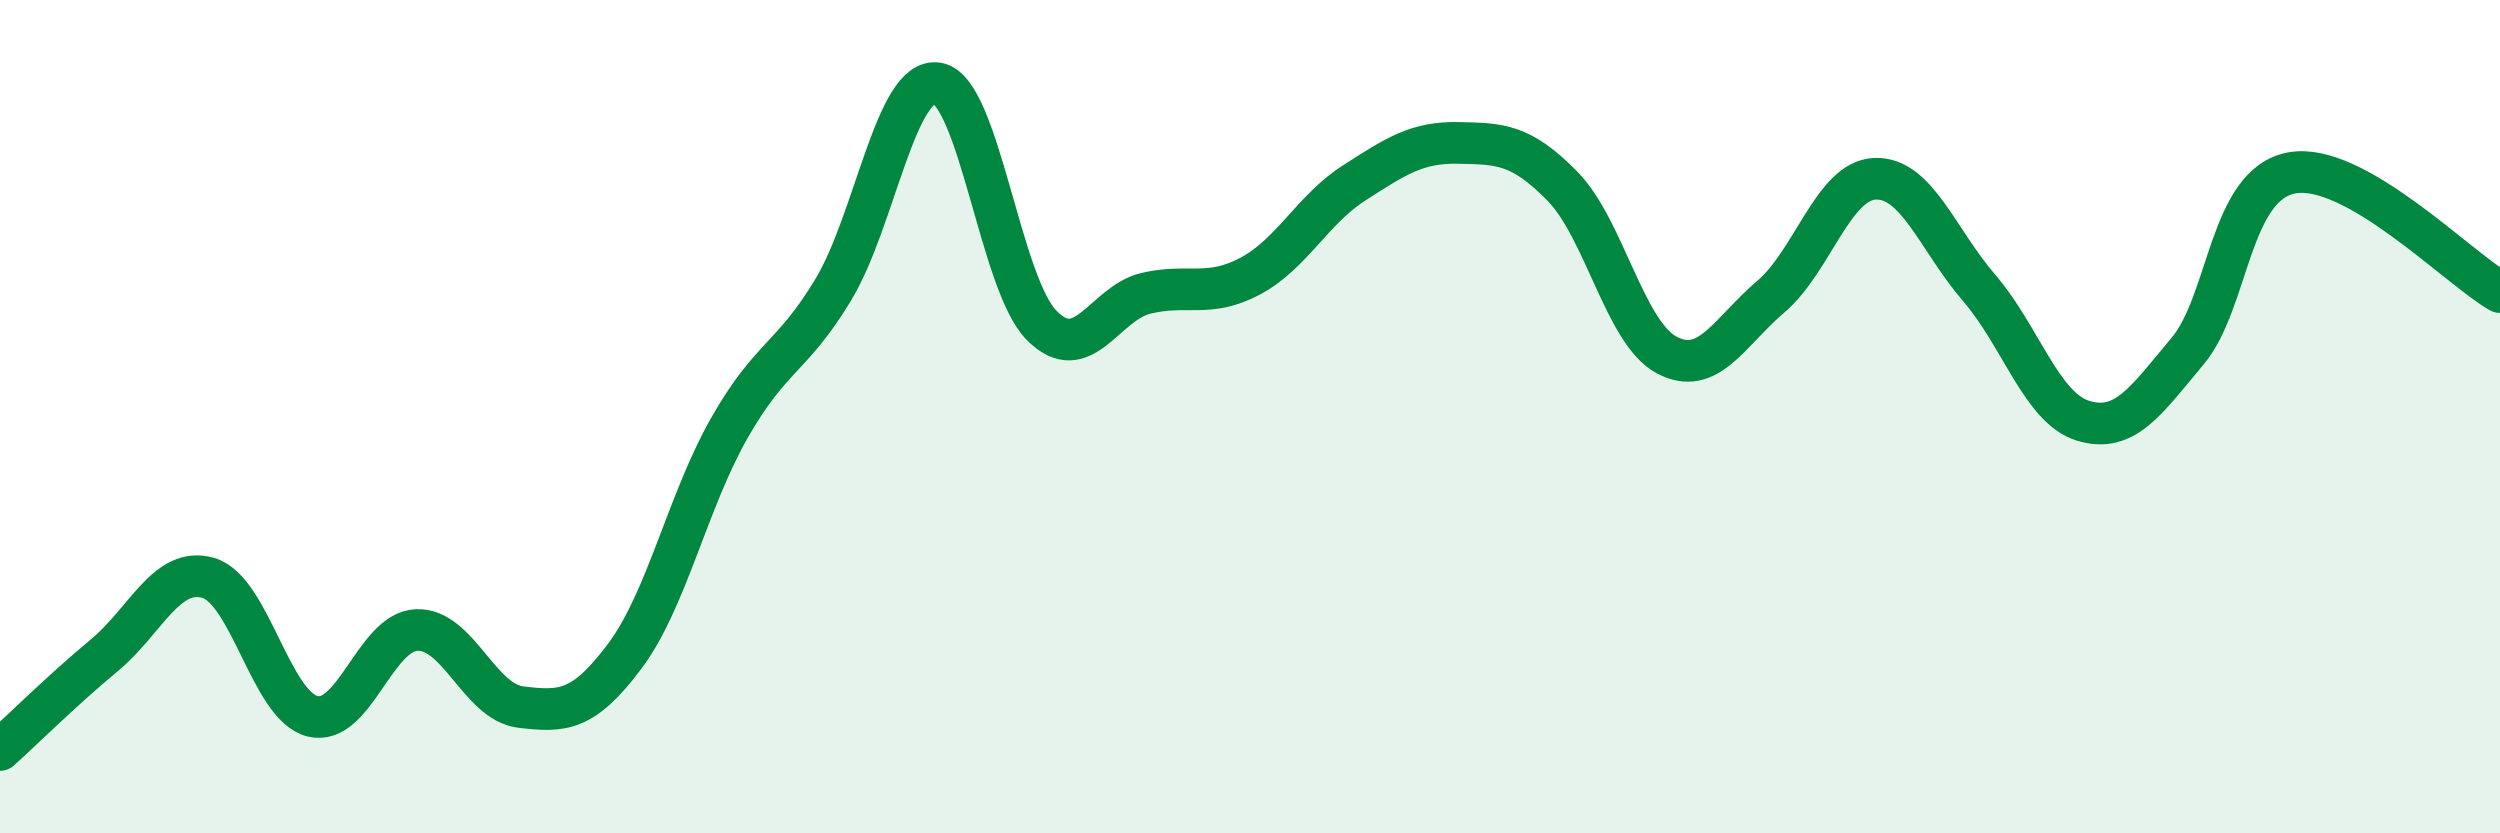
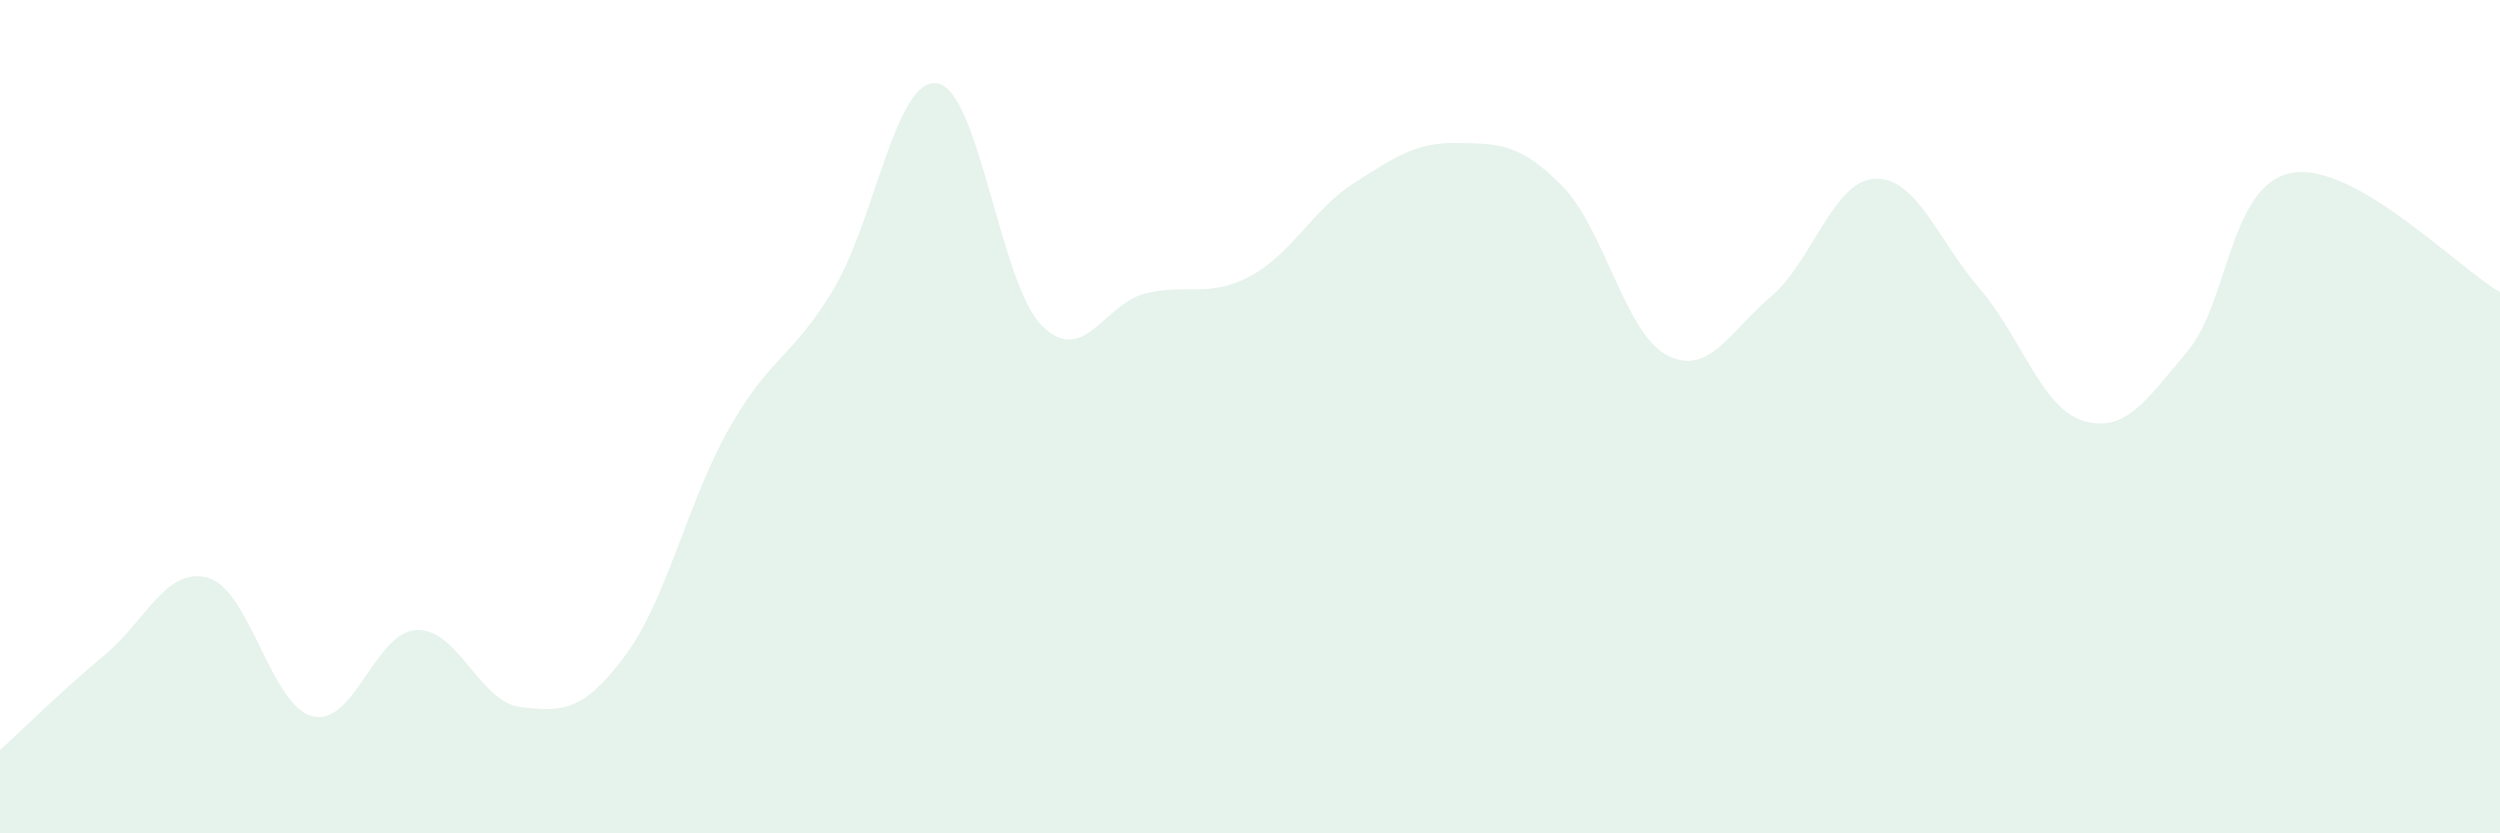
<svg xmlns="http://www.w3.org/2000/svg" width="60" height="20" viewBox="0 0 60 20">
  <path d="M 0,18 C 0.5,17.55 1.5,16.56 2.5,15.73 C 3.5,14.9 4,13.58 5,13.87 C 6,14.16 6.5,16.94 7.5,17.19 C 8.5,17.44 9,15.16 10,15.12 C 11,15.08 11.5,16.85 12.5,16.97 C 13.5,17.09 14,17.08 15,15.74 C 16,14.4 16.5,12.04 17.5,10.28 C 18.5,8.52 19,8.61 20,6.95 C 21,5.29 21.5,1.83 22.5,2 C 23.5,2.17 24,6.8 25,7.81 C 26,8.82 26.5,7.28 27.5,7.04 C 28.5,6.8 29,7.16 30,6.63 C 31,6.1 31.5,5.03 32.5,4.39 C 33.5,3.75 34,3.41 35,3.43 C 36,3.45 36.5,3.45 37.5,4.47 C 38.5,5.49 39,7.99 40,8.52 C 41,9.05 41.5,7.97 42.5,7.12 C 43.5,6.27 44,4.33 45,4.29 C 46,4.25 46.5,5.75 47.5,6.91 C 48.5,8.07 49,9.8 50,10.1 C 51,10.4 51.5,9.62 52.5,8.43 C 53.5,7.24 53.5,4.43 55,4.15 C 56.5,3.87 59,6.44 60,7.01L60 20L0 20Z" fill="#008740" opacity="0.1" stroke-linecap="round" stroke-linejoin="round" />
-   <path d="M 0,18 C 0.5,17.55 1.5,16.56 2.5,15.73 C 3.5,14.9 4,13.58 5,13.87 C 6,14.16 6.5,16.94 7.5,17.19 C 8.5,17.44 9,15.16 10,15.12 C 11,15.08 11.5,16.85 12.5,16.97 C 13.5,17.09 14,17.08 15,15.74 C 16,14.4 16.5,12.04 17.5,10.28 C 18.5,8.52 19,8.61 20,6.95 C 21,5.29 21.5,1.83 22.5,2 C 23.5,2.17 24,6.8 25,7.81 C 26,8.82 26.5,7.28 27.5,7.04 C 28.5,6.8 29,7.16 30,6.63 C 31,6.1 31.5,5.03 32.5,4.39 C 33.5,3.75 34,3.41 35,3.43 C 36,3.45 36.5,3.45 37.5,4.47 C 38.5,5.49 39,7.99 40,8.52 C 41,9.05 41.5,7.97 42.5,7.12 C 43.5,6.27 44,4.33 45,4.29 C 46,4.25 46.5,5.75 47.5,6.91 C 48.5,8.07 49,9.8 50,10.1 C 51,10.4 51.5,9.62 52.5,8.43 C 53.5,7.24 53.5,4.43 55,4.15 C 56.5,3.87 59,6.44 60,7.01" stroke="#008740" stroke-width="1" fill="none" stroke-linecap="round" stroke-linejoin="round" />
</svg>